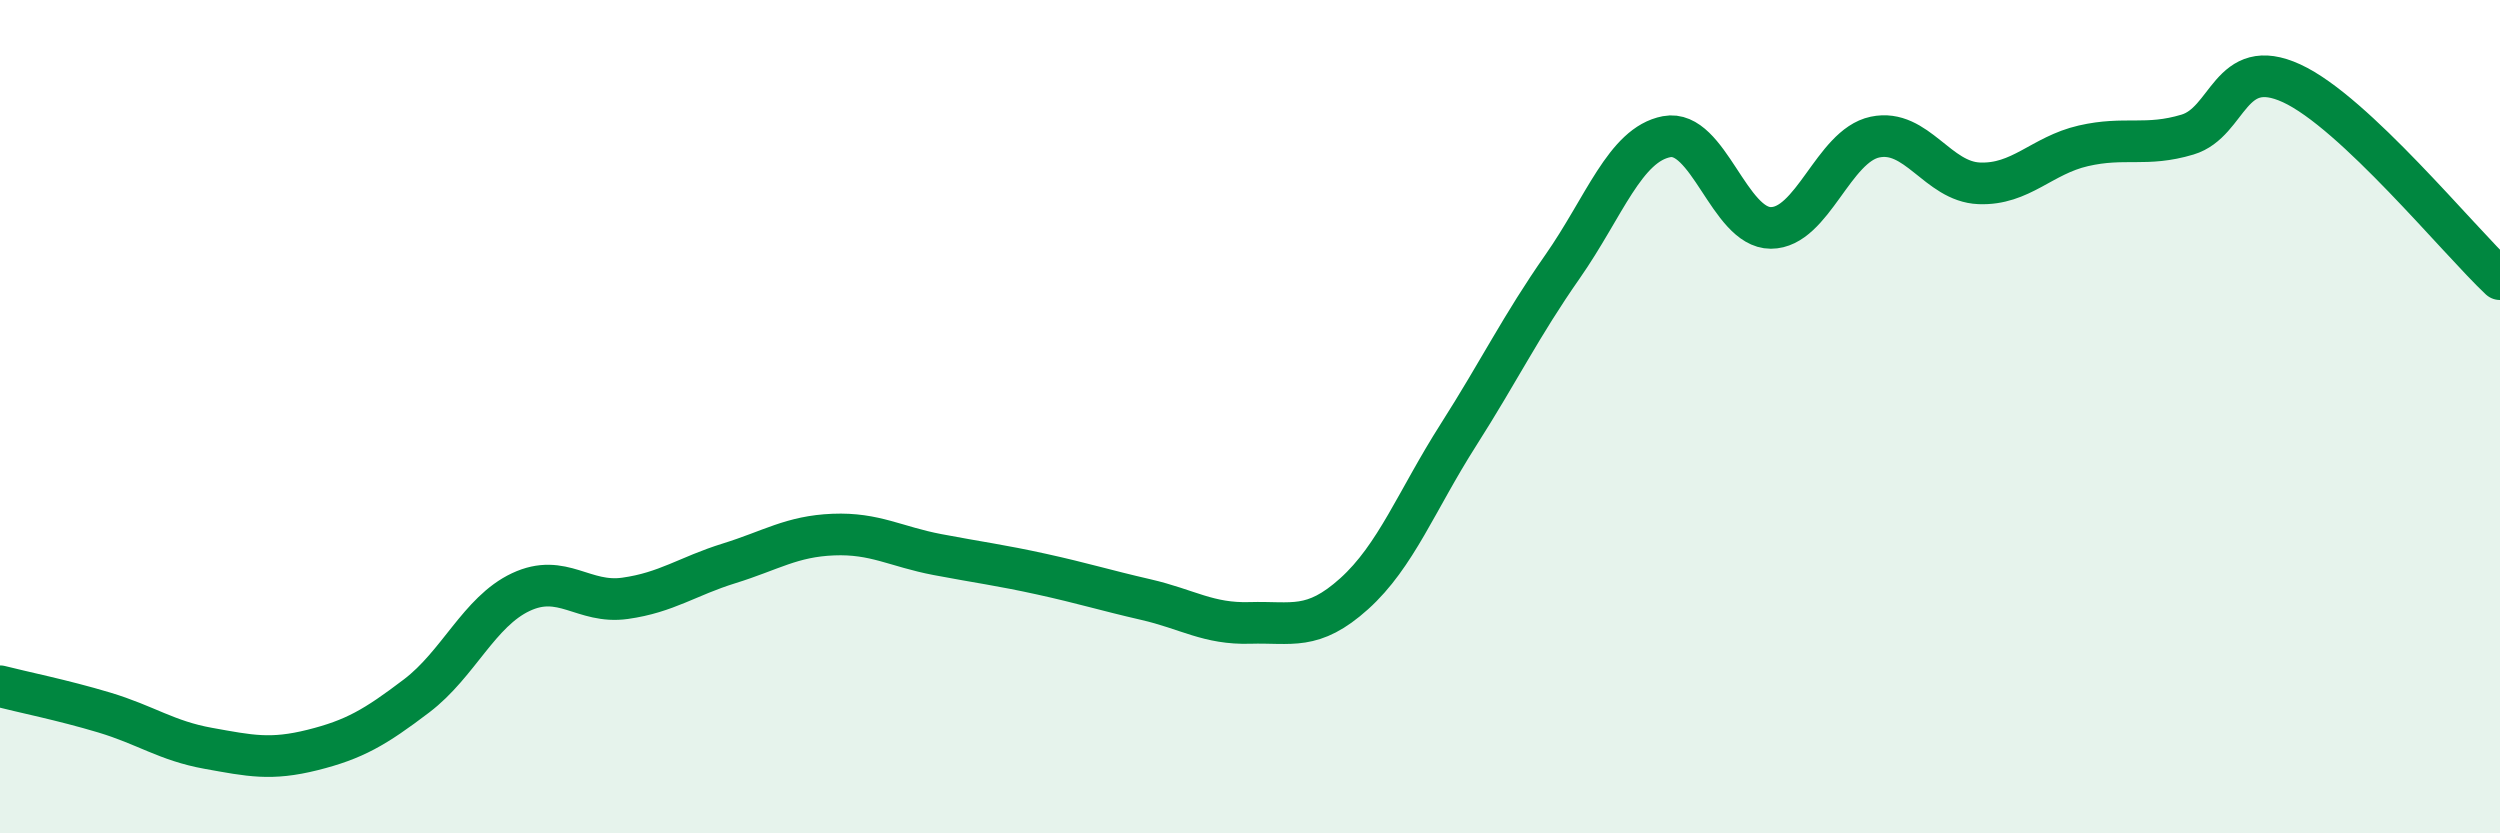
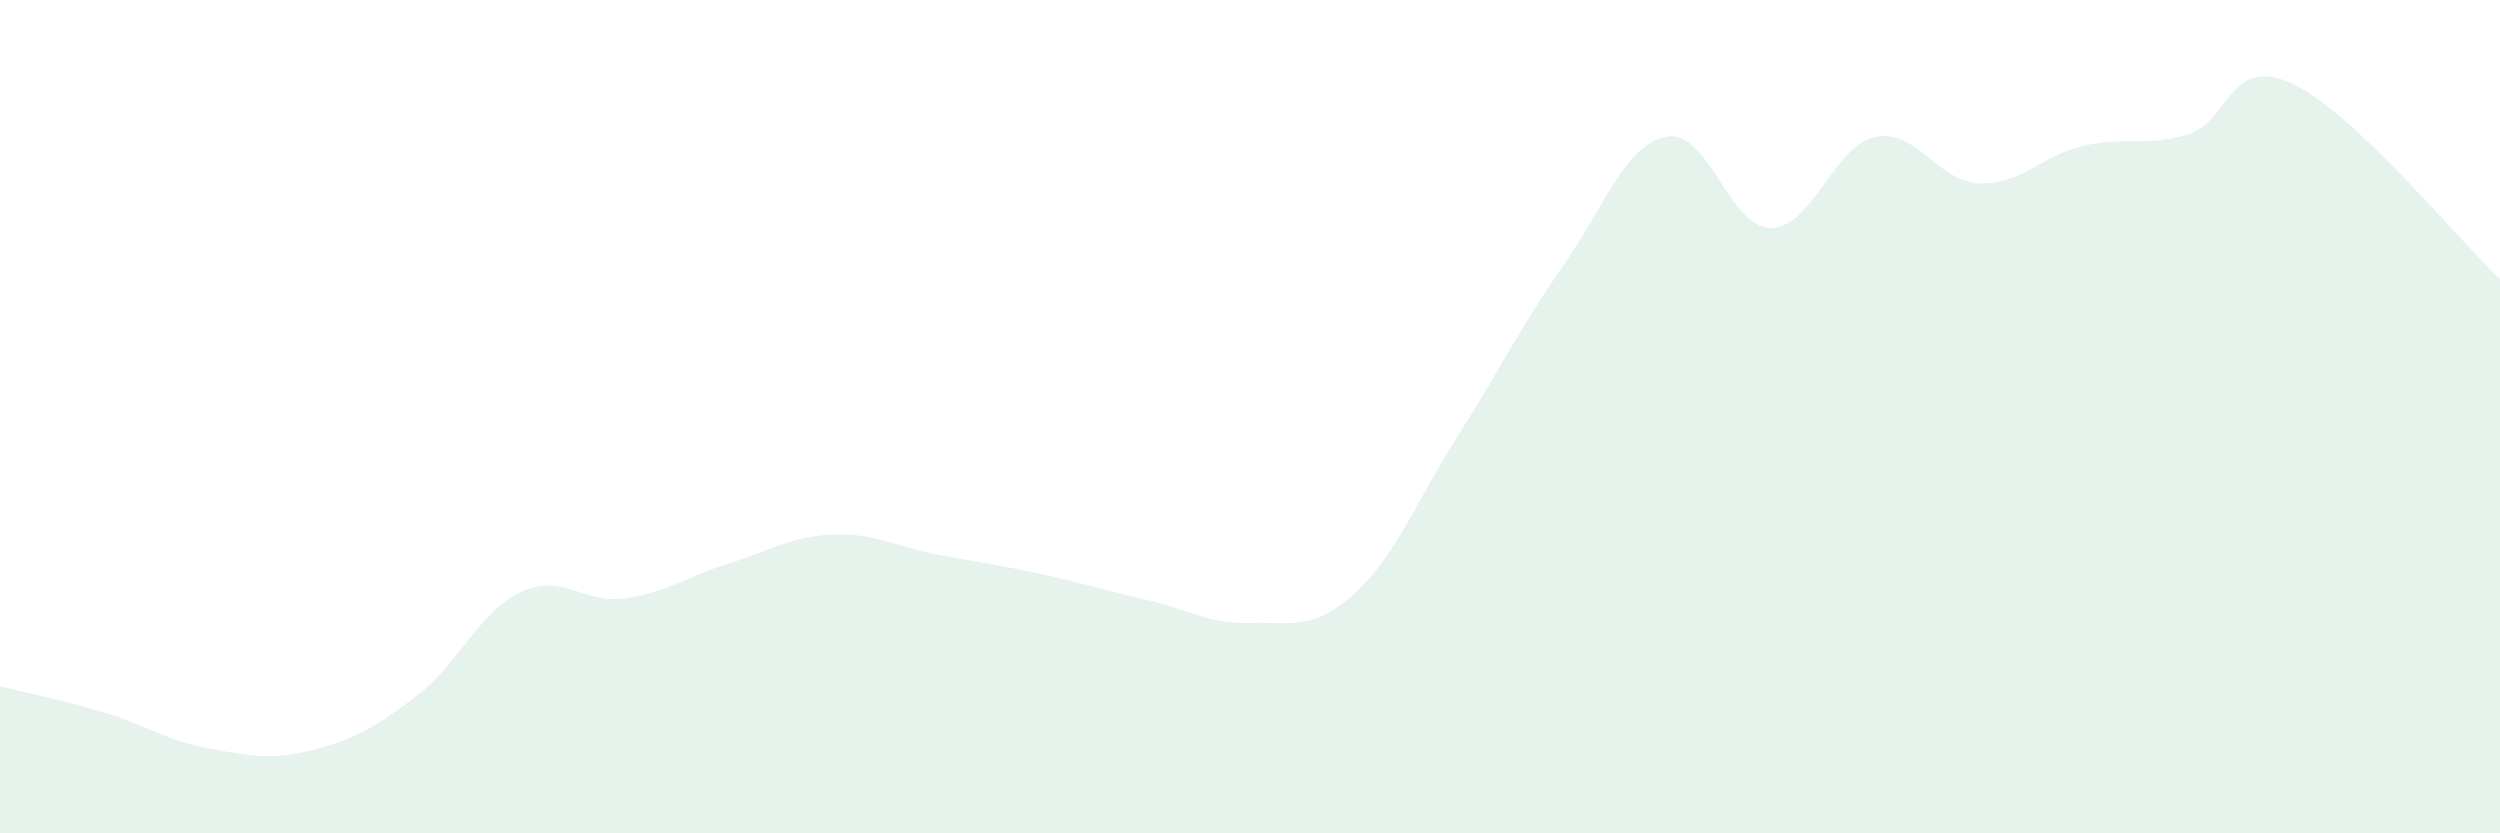
<svg xmlns="http://www.w3.org/2000/svg" width="60" height="20" viewBox="0 0 60 20">
  <path d="M 0,16.47 C 0.5,16.6 1.5,16.8 2.5,17.1 C 3.5,17.4 4,17.78 5,17.96 C 6,18.14 6.5,18.25 7.5,18 C 8.5,17.75 9,17.46 10,16.7 C 11,15.94 11.5,14.68 12.5,14.21 C 13.5,13.74 14,14.5 15,14.36 C 16,14.22 16.5,13.83 17.5,13.52 C 18.5,13.21 19,12.87 20,12.83 C 21,12.79 21.5,13.12 22.5,13.31 C 23.5,13.5 24,13.56 25,13.78 C 26,14 26.5,14.16 27.5,14.39 C 28.5,14.62 29,14.98 30,14.95 C 31,14.92 31.5,15.15 32.5,14.25 C 33.5,13.35 34,12.01 35,10.44 C 36,8.87 36.5,7.83 37.5,6.4 C 38.5,4.97 39,3.47 40,3.28 C 41,3.09 41.5,5.47 42.5,5.47 C 43.5,5.47 44,3.5 45,3.29 C 46,3.08 46.5,4.36 47.5,4.4 C 48.5,4.44 49,3.73 50,3.5 C 51,3.27 51.5,3.53 52.5,3.23 C 53.5,2.93 53.5,1.31 55,2 C 56.5,2.69 59,5.76 60,6.7L60 20L0 20Z" fill="#008740" opacity="0.1" stroke-linecap="round" stroke-linejoin="round" />
-   <path d="M 0,16.47 C 0.5,16.6 1.5,16.8 2.5,17.1 C 3.5,17.4 4,17.78 5,17.96 C 6,18.14 6.5,18.25 7.5,18 C 8.5,17.75 9,17.46 10,16.7 C 11,15.94 11.5,14.68 12.5,14.21 C 13.5,13.74 14,14.5 15,14.36 C 16,14.22 16.5,13.83 17.5,13.52 C 18.5,13.21 19,12.87 20,12.83 C 21,12.79 21.5,13.12 22.5,13.31 C 23.5,13.5 24,13.56 25,13.78 C 26,14 26.5,14.16 27.5,14.39 C 28.5,14.62 29,14.98 30,14.95 C 31,14.92 31.5,15.15 32.5,14.25 C 33.5,13.35 34,12.01 35,10.44 C 36,8.87 36.5,7.83 37.5,6.4 C 38.5,4.97 39,3.47 40,3.28 C 41,3.09 41.5,5.47 42.5,5.47 C 43.5,5.47 44,3.5 45,3.29 C 46,3.08 46.5,4.36 47.5,4.4 C 48.5,4.44 49,3.73 50,3.5 C 51,3.27 51.5,3.53 52.5,3.23 C 53.5,2.93 53.5,1.31 55,2 C 56.5,2.69 59,5.76 60,6.7" stroke="#008740" stroke-width="1" fill="none" stroke-linecap="round" stroke-linejoin="round" />
</svg>